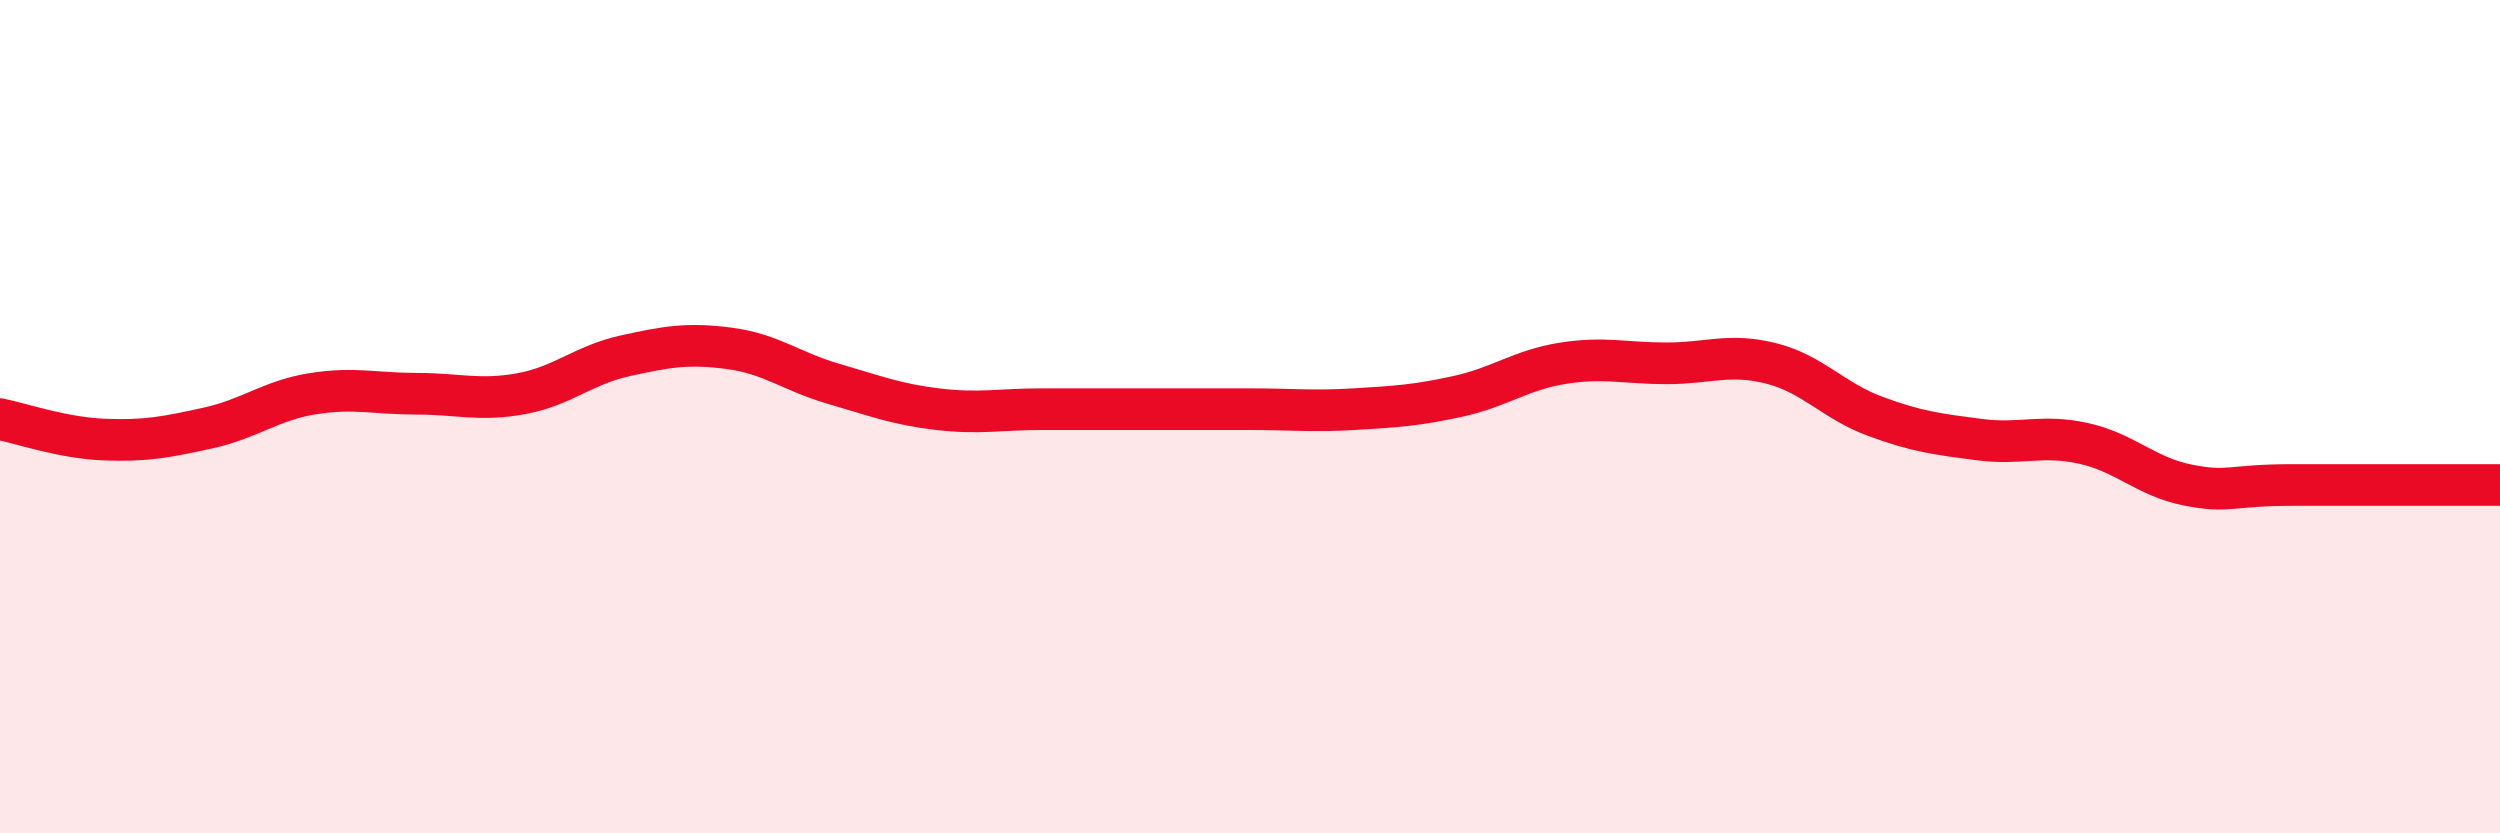
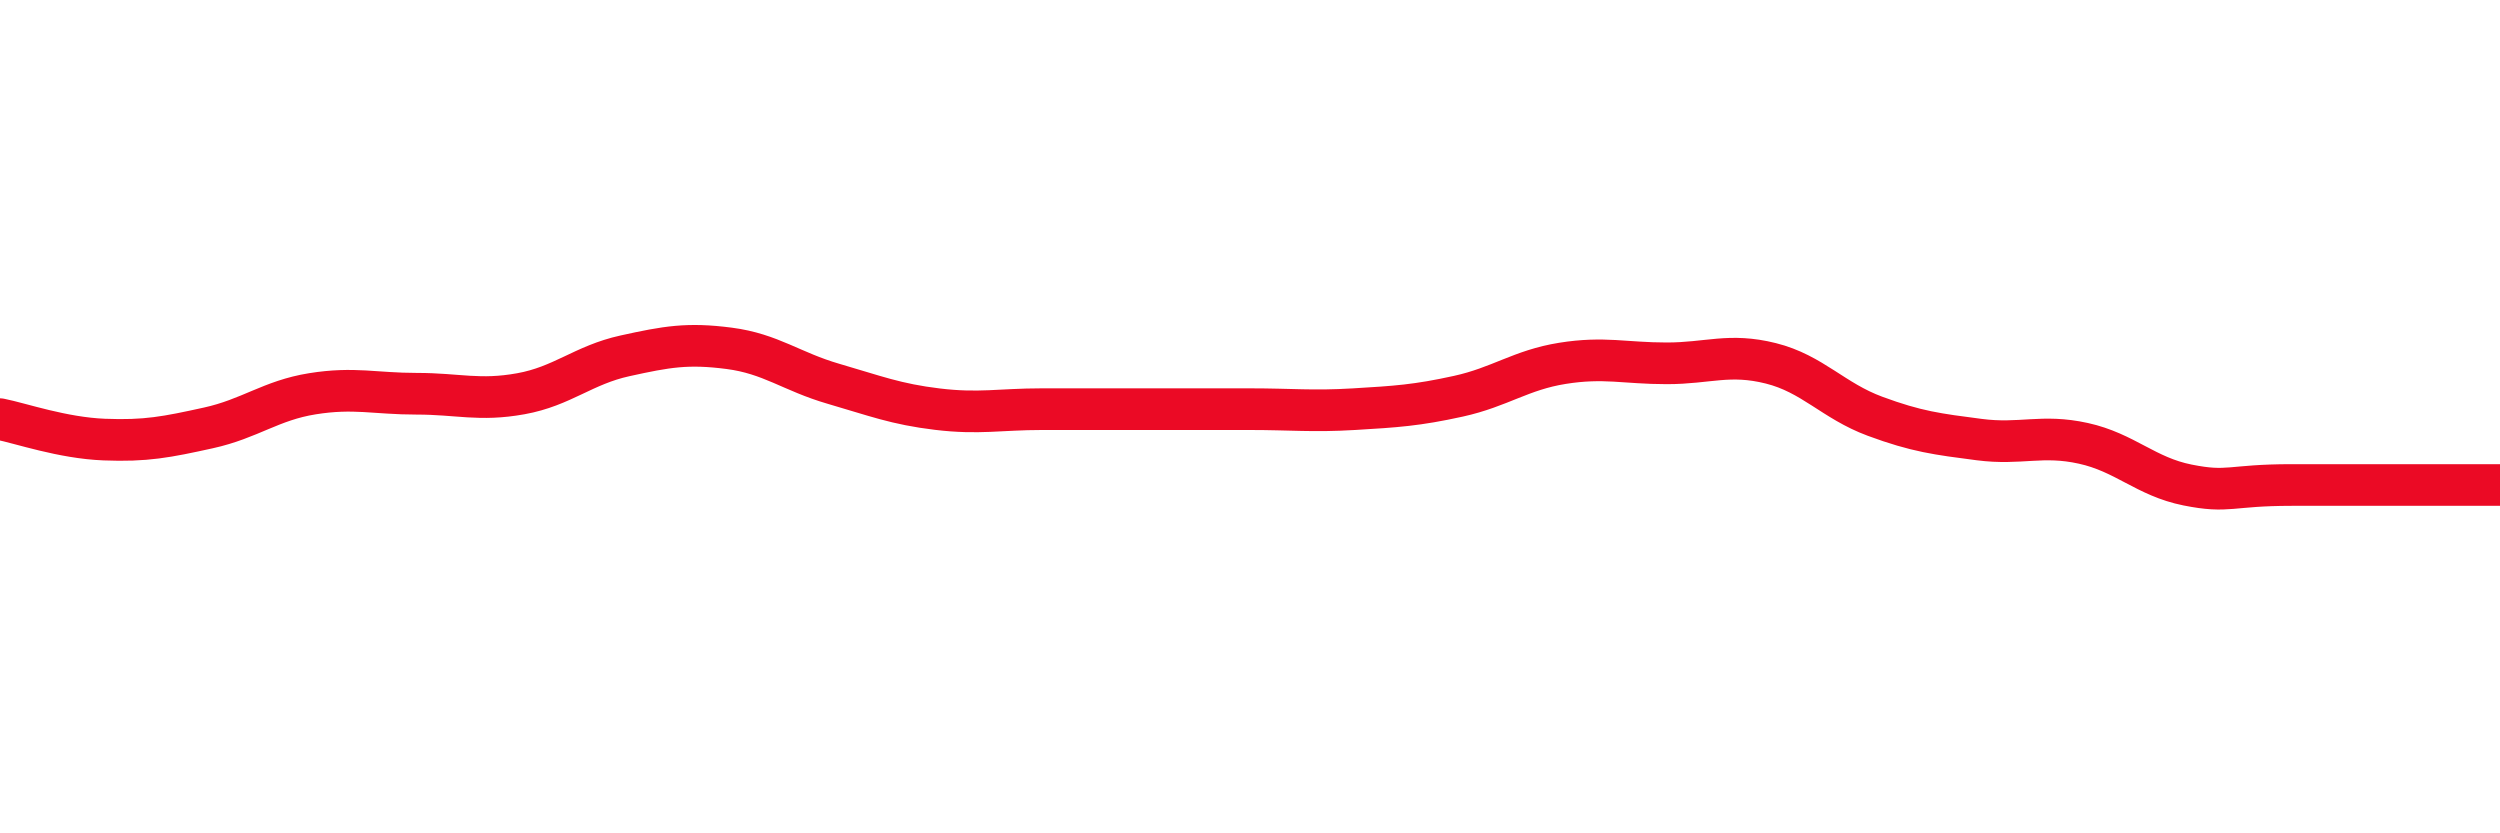
<svg xmlns="http://www.w3.org/2000/svg" width="60" height="20" viewBox="0 0 60 20">
-   <path d="M 0,10.06 C 0.5,10.16 1.5,10.51 2.5,10.55 C 3.5,10.59 4,10.49 5,10.27 C 6,10.05 6.5,9.61 7.5,9.45 C 8.5,9.29 9,9.45 10,9.45 C 11,9.45 11.5,9.63 12.5,9.45 C 13.5,9.27 14,8.76 15,8.54 C 16,8.32 16.5,8.23 17.5,8.36 C 18.5,8.49 19,8.92 20,9.21 C 21,9.5 21.5,9.7 22.5,9.82 C 23.5,9.94 24,9.82 25,9.82 C 26,9.82 26.5,9.82 27.5,9.82 C 28.5,9.82 29,9.82 30,9.82 C 31,9.82 31.5,9.88 32.5,9.82 C 33.5,9.76 34,9.73 35,9.51 C 36,9.29 36.5,8.88 37.5,8.72 C 38.5,8.56 39,8.72 40,8.72 C 41,8.72 41.5,8.47 42.5,8.72 C 43.5,8.97 44,9.62 45,9.99 C 46,10.36 46.5,10.42 47.5,10.55 C 48.5,10.68 49,10.42 50,10.64 C 51,10.86 51.5,11.44 52.5,11.64 C 53.5,11.84 53.5,11.64 55,11.64 C 56.5,11.64 59,11.64 60,11.64L60 20L0 20Z" fill="#EB0A25" opacity="0.1" stroke-linecap="round" stroke-linejoin="round" />
  <path d="M 0,10.06 C 0.5,10.16 1.5,10.51 2.5,10.55 C 3.5,10.59 4,10.49 5,10.27 C 6,10.05 6.5,9.61 7.5,9.45 C 8.5,9.29 9,9.45 10,9.45 C 11,9.45 11.5,9.63 12.5,9.45 C 13.5,9.27 14,8.76 15,8.54 C 16,8.32 16.5,8.23 17.5,8.36 C 18.5,8.49 19,8.92 20,9.21 C 21,9.5 21.5,9.7 22.5,9.82 C 23.5,9.94 24,9.82 25,9.82 C 26,9.82 26.5,9.82 27.5,9.82 C 28.5,9.82 29,9.82 30,9.82 C 31,9.82 31.5,9.88 32.5,9.82 C 33.5,9.76 34,9.73 35,9.51 C 36,9.29 36.5,8.88 37.5,8.72 C 38.5,8.56 39,8.72 40,8.72 C 41,8.72 41.5,8.47 42.5,8.72 C 43.5,8.97 44,9.62 45,9.99 C 46,10.36 46.5,10.42 47.5,10.55 C 48.5,10.68 49,10.42 50,10.64 C 51,10.86 51.5,11.44 52.5,11.64 C 53.5,11.84 53.5,11.64 55,11.64 C 56.5,11.64 59,11.64 60,11.64" stroke="#EB0A25" stroke-width="1" fill="none" stroke-linecap="round" stroke-linejoin="round" />
</svg>